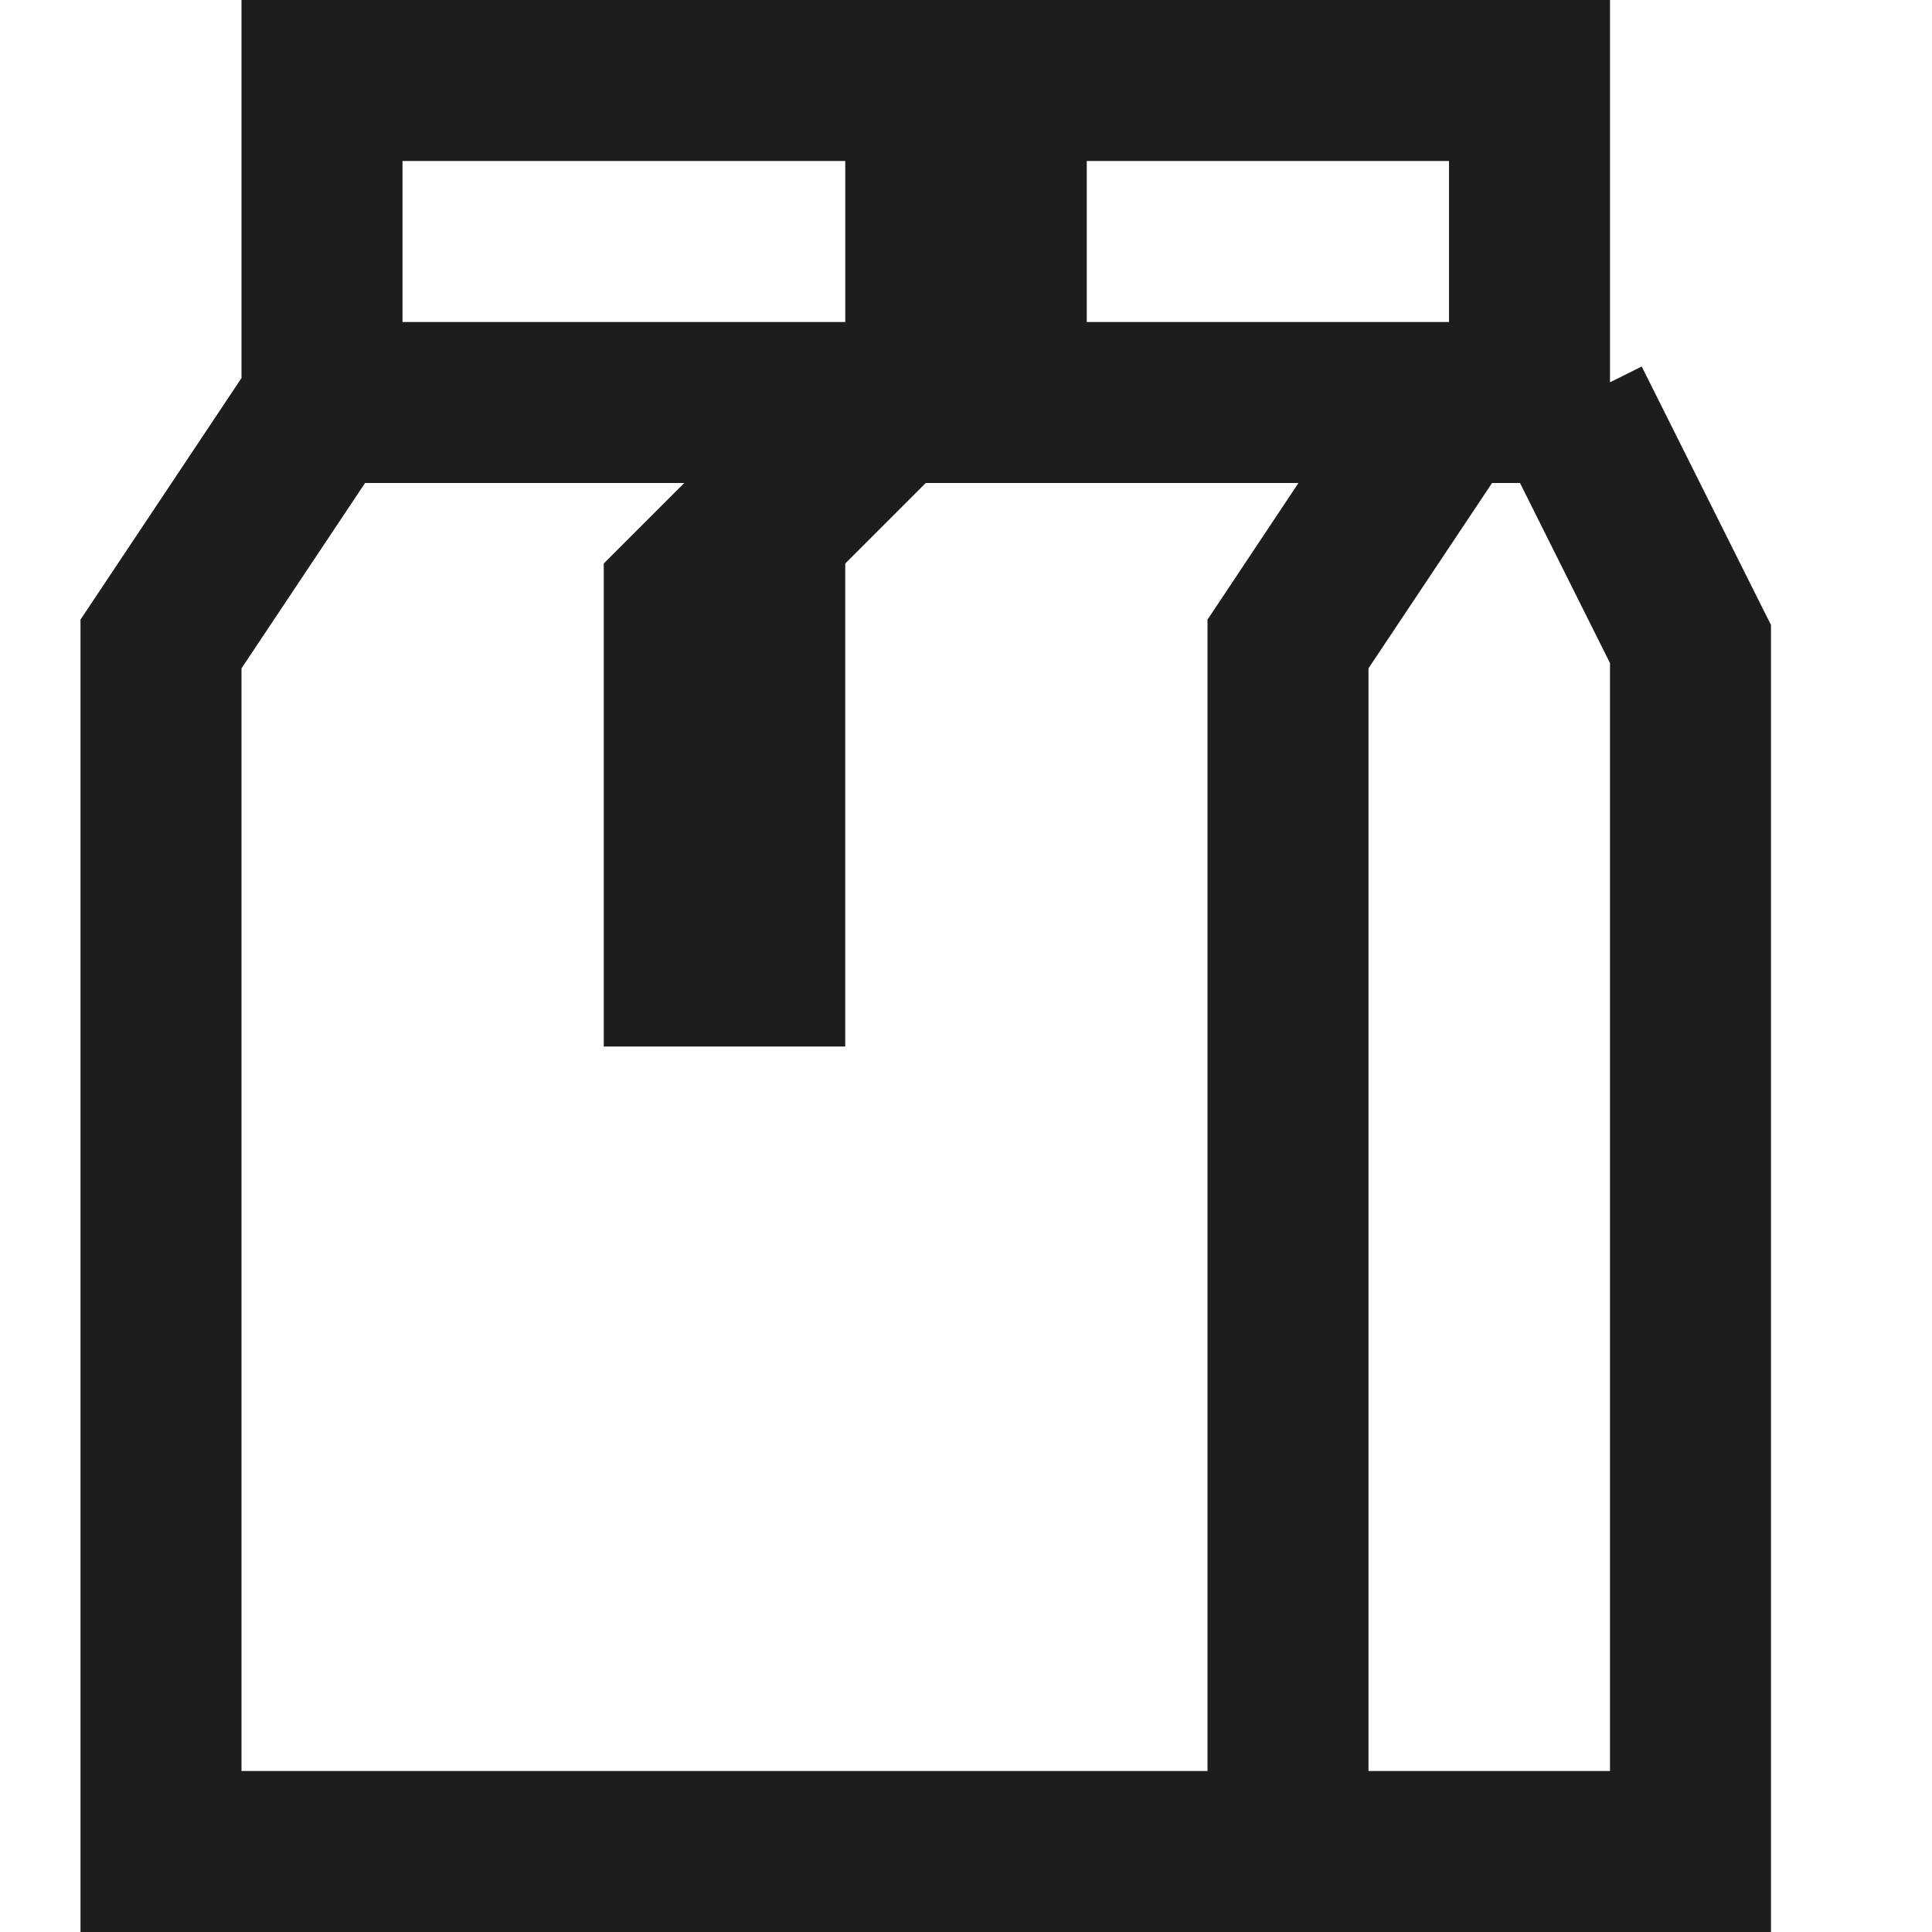
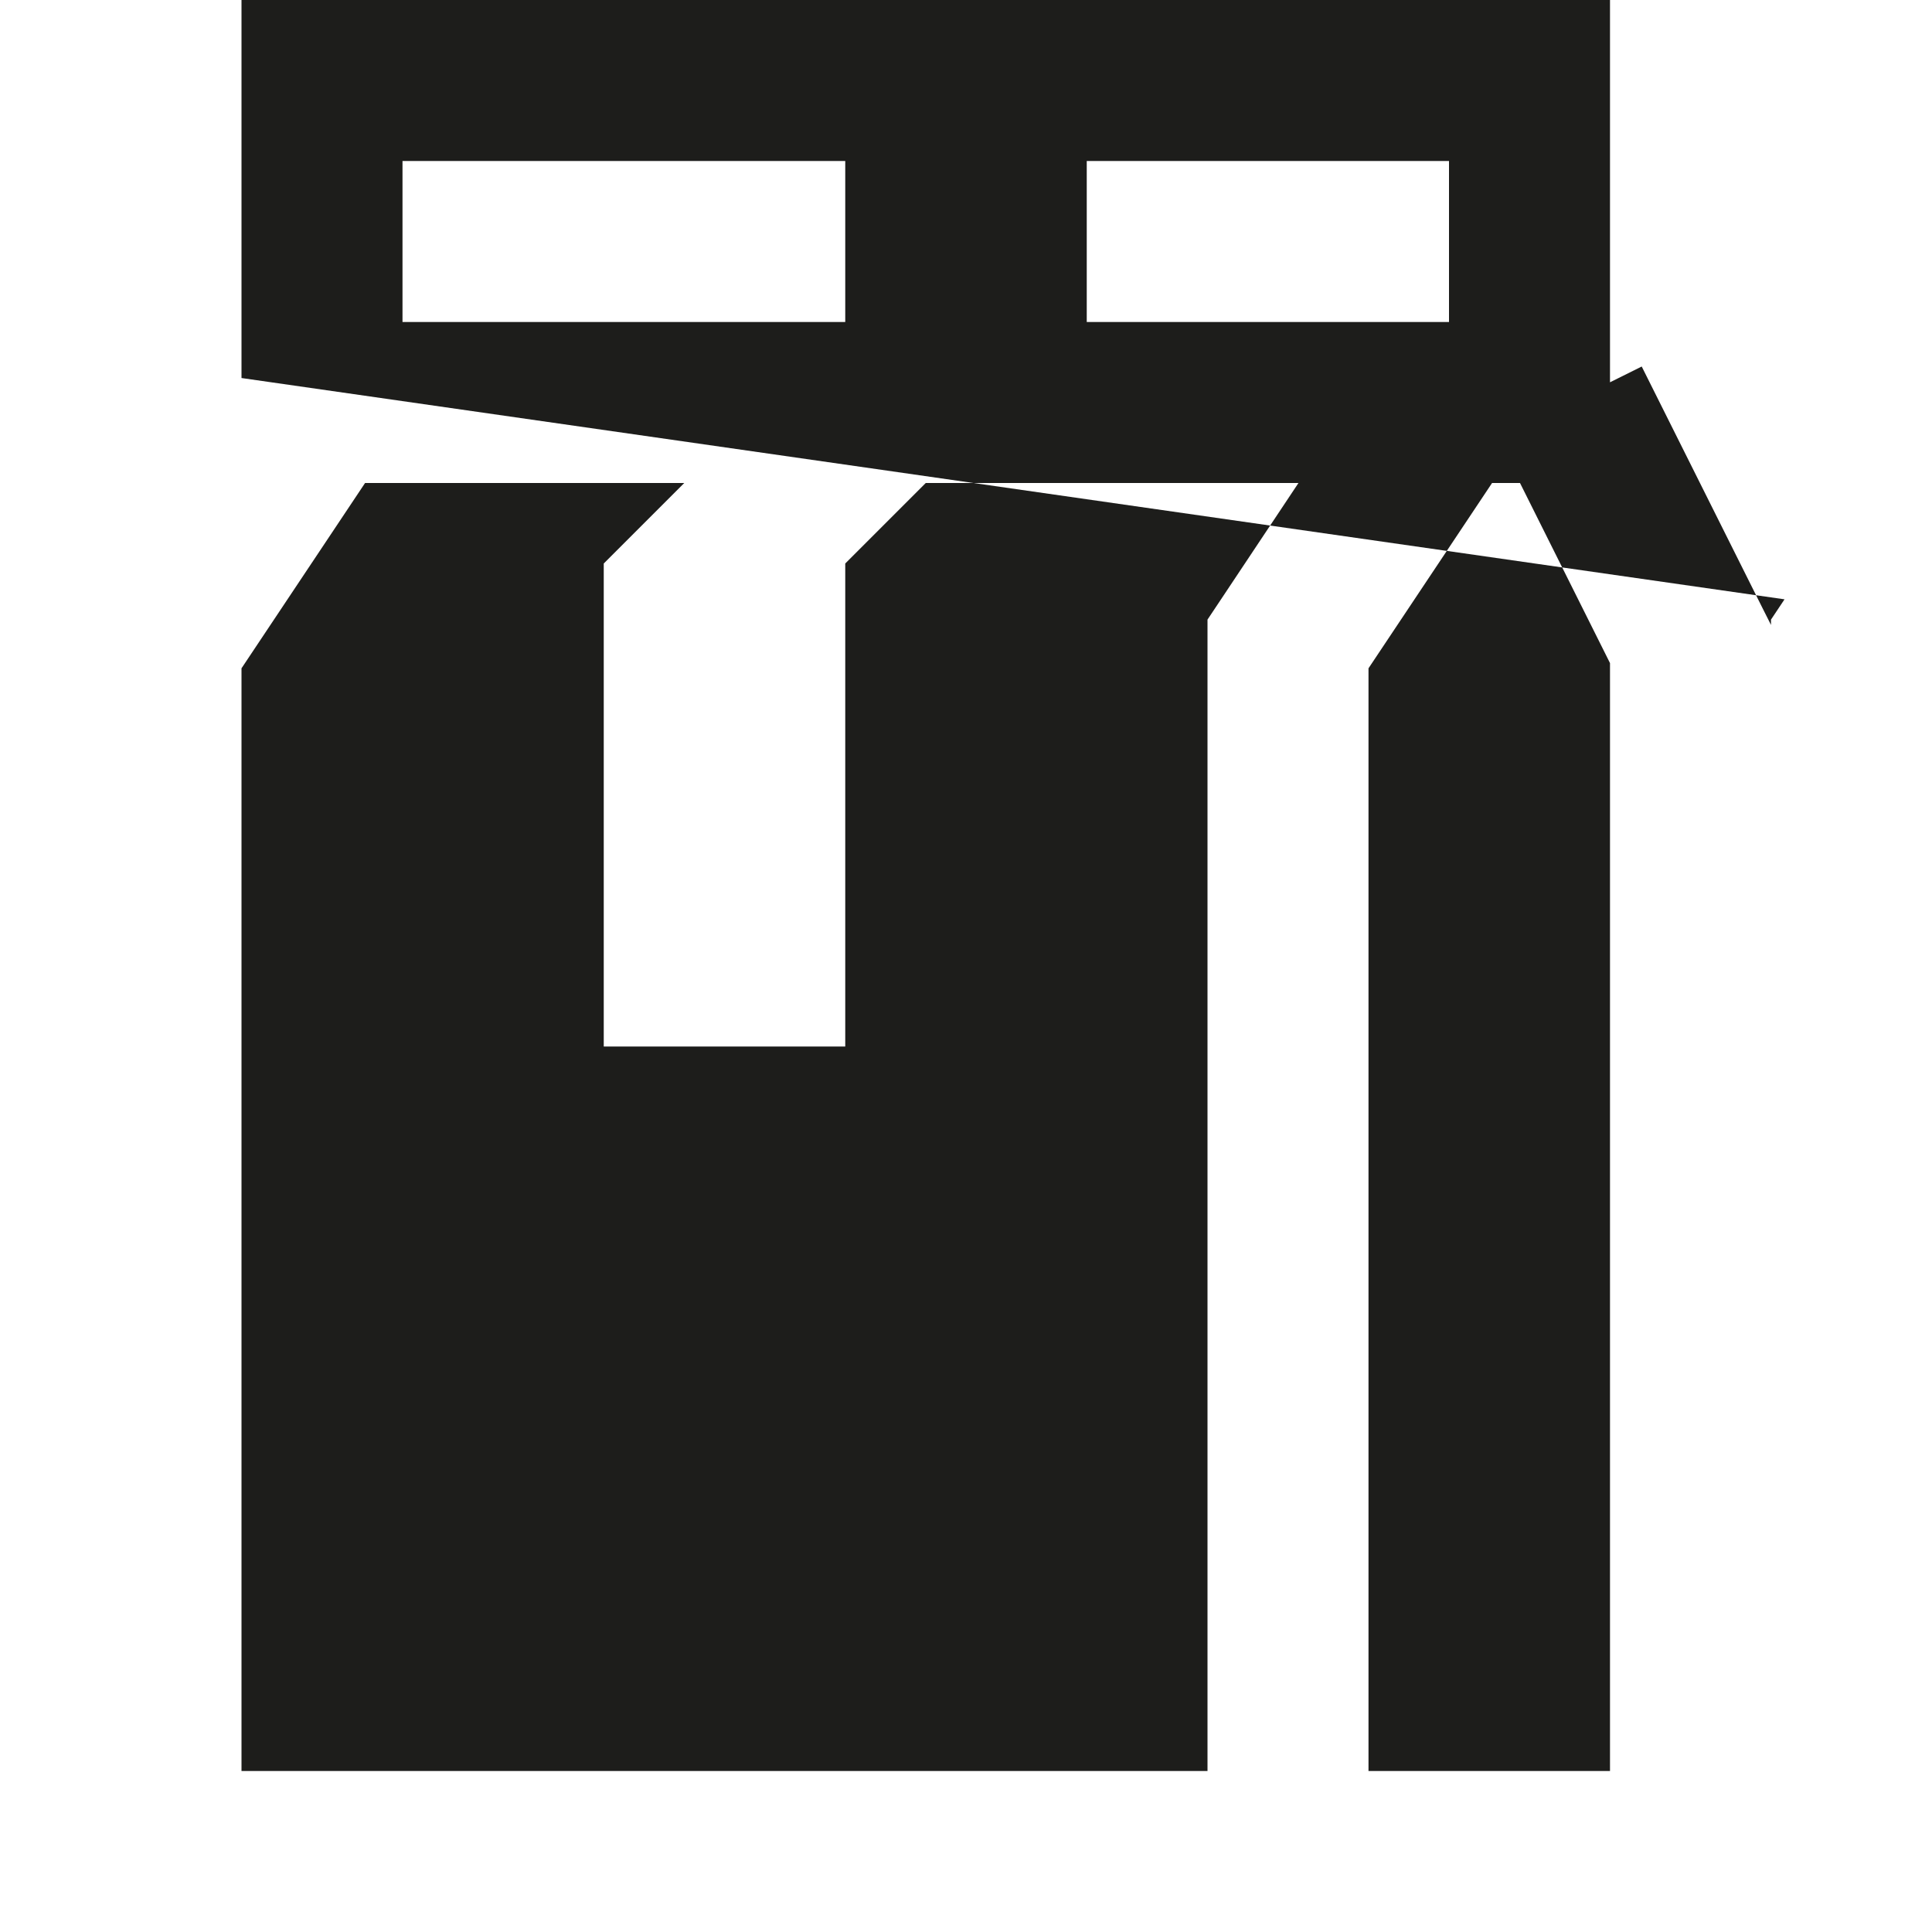
<svg xmlns="http://www.w3.org/2000/svg" width="24" height="24">
-   <path d="M20 0v4.749l.394-.196 1.5 3 .106.21V24H1V7.697l.168-.252L3 4.696V0h17zm-3.869 6H11.5l-1 1v6h-3V7l1-1H4.535L3 8.302V22h12V7.697l.168-.252L16.13 6zm2.751 0h-.347L17 8.302V22h3V8.237L18.882 6zM10.5 2H5v2h5.5V2zM18 2h-4.5v2H18V2z" fill="#1D1D1B" />
+   <path d="M20 0v4.749l.394-.196 1.5 3 .106.21V24V7.697l.168-.252L3 4.696V0h17zm-3.869 6H11.5l-1 1v6h-3V7l1-1H4.535L3 8.302V22h12V7.697l.168-.252L16.13 6zm2.751 0h-.347L17 8.302V22h3V8.237L18.882 6zM10.5 2H5v2h5.5V2zM18 2h-4.5v2H18V2z" fill="#1D1D1B" />
</svg>